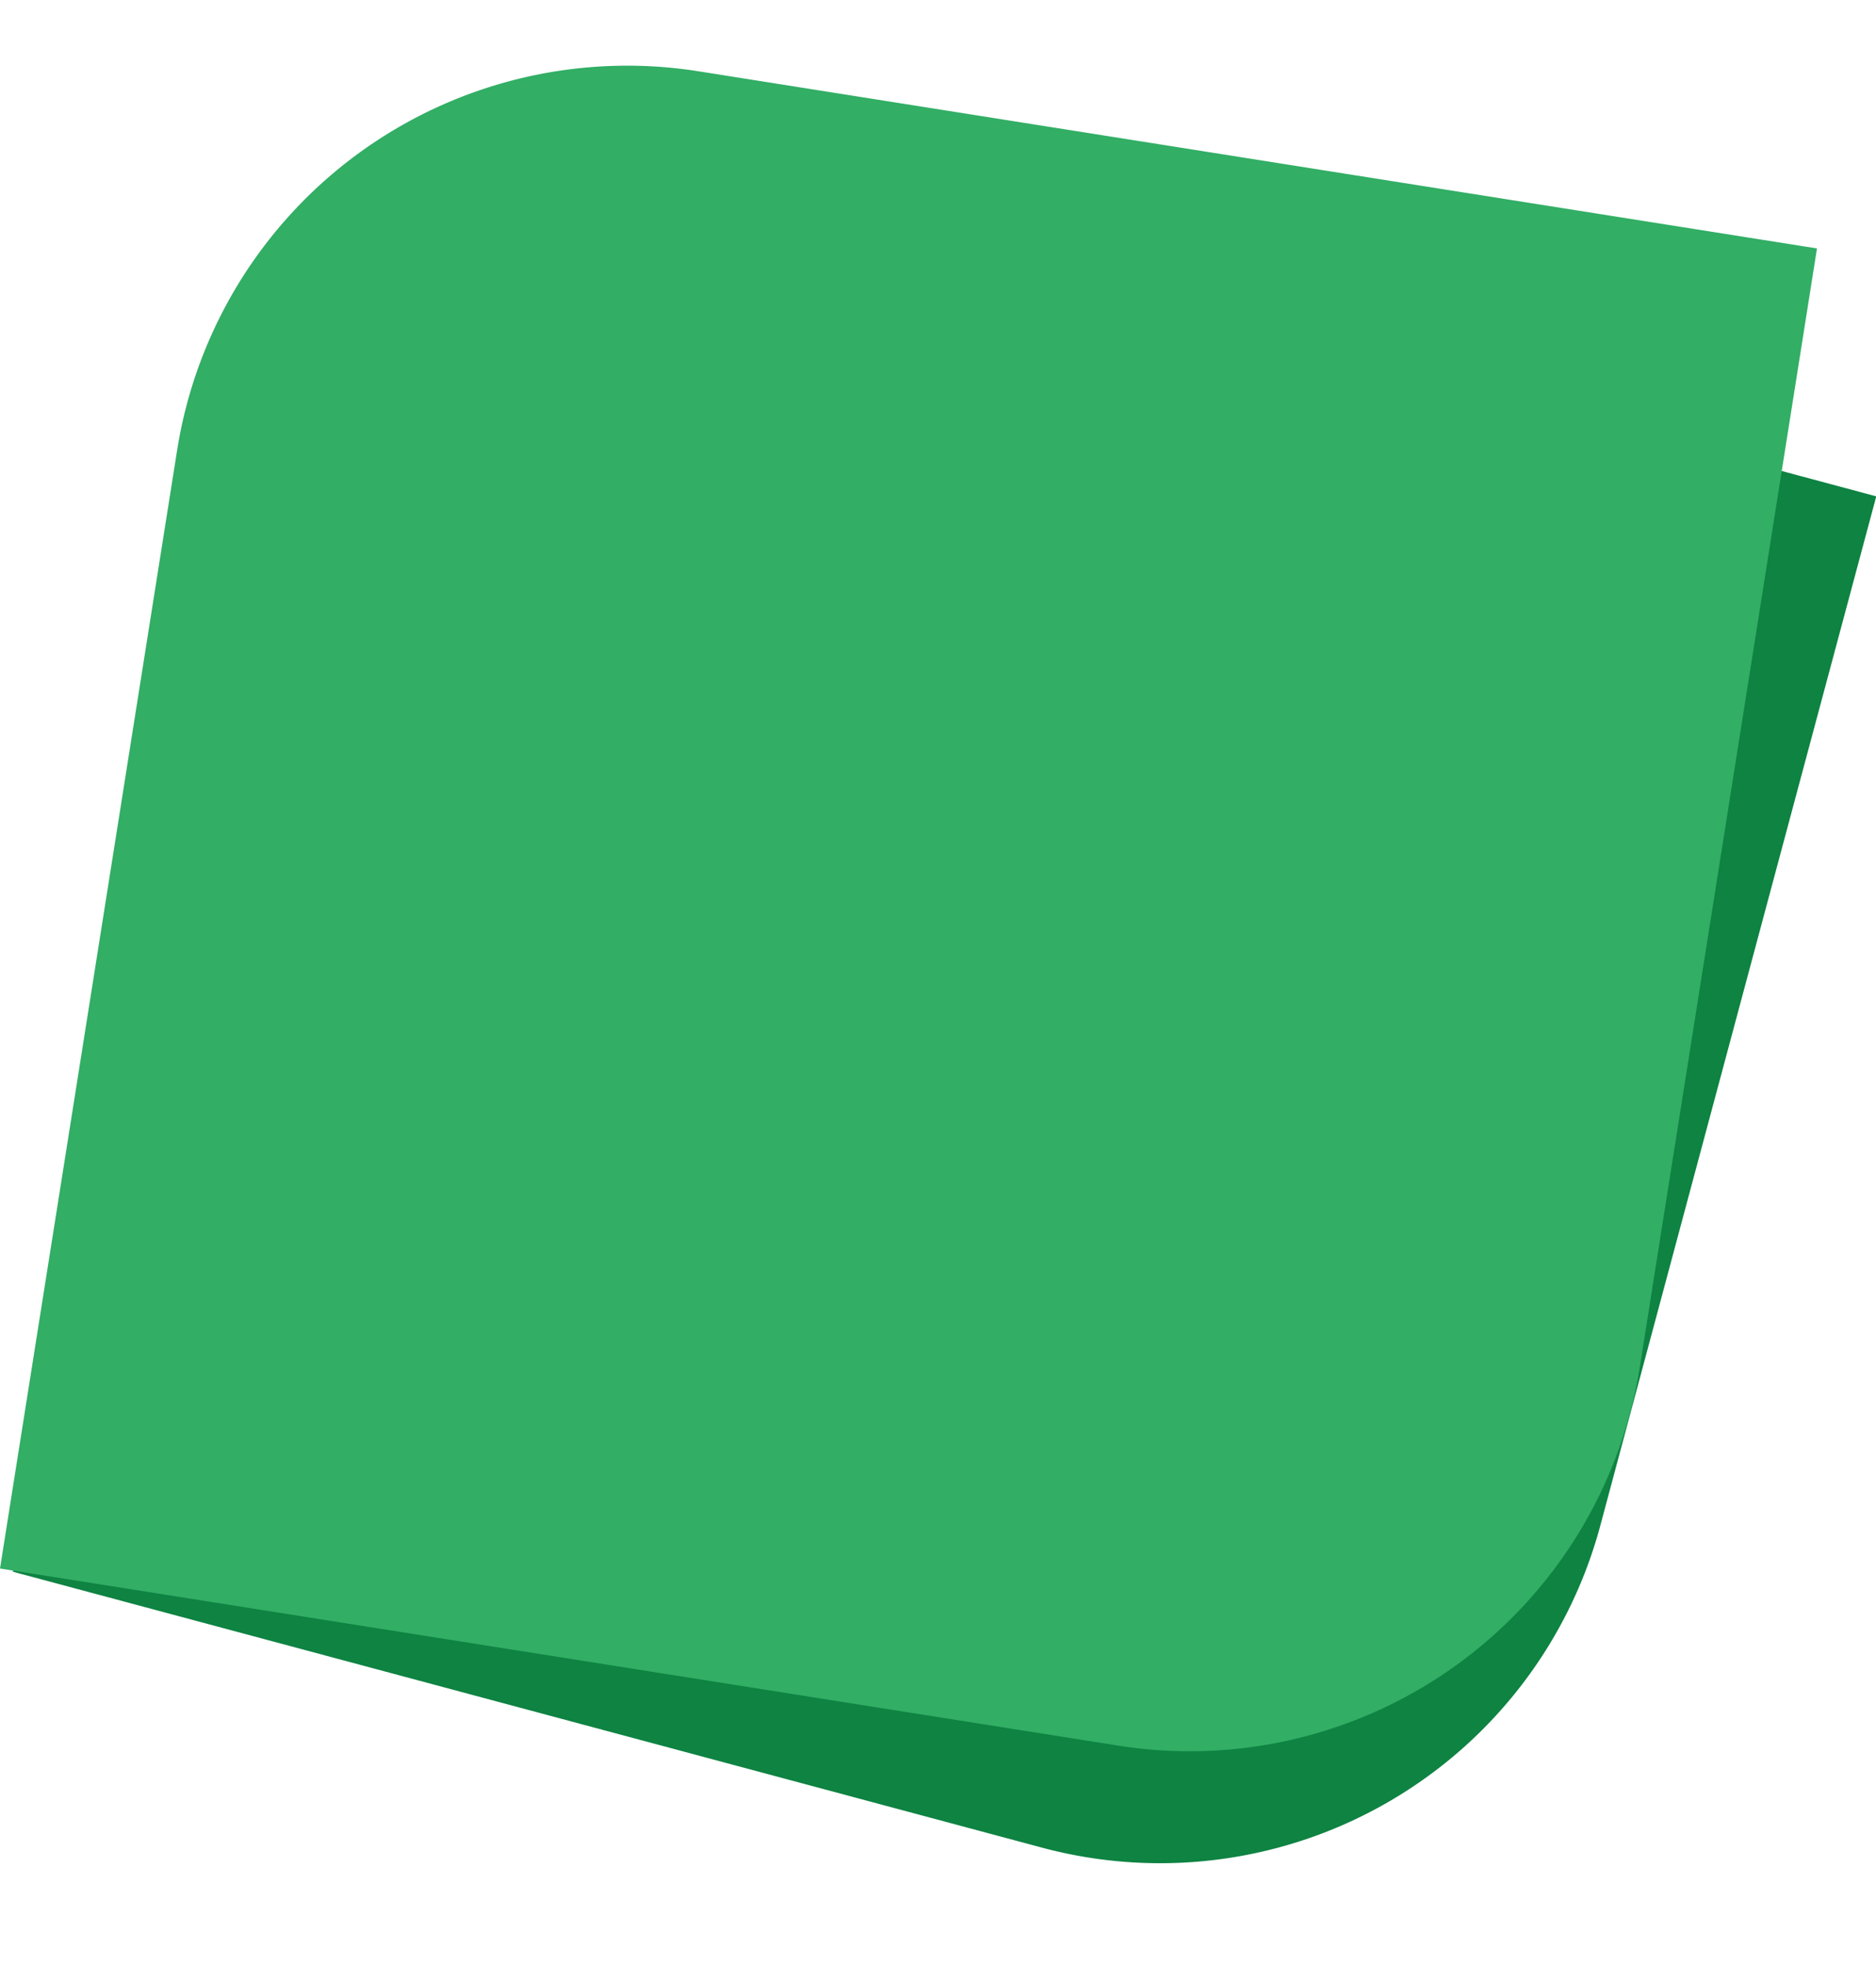
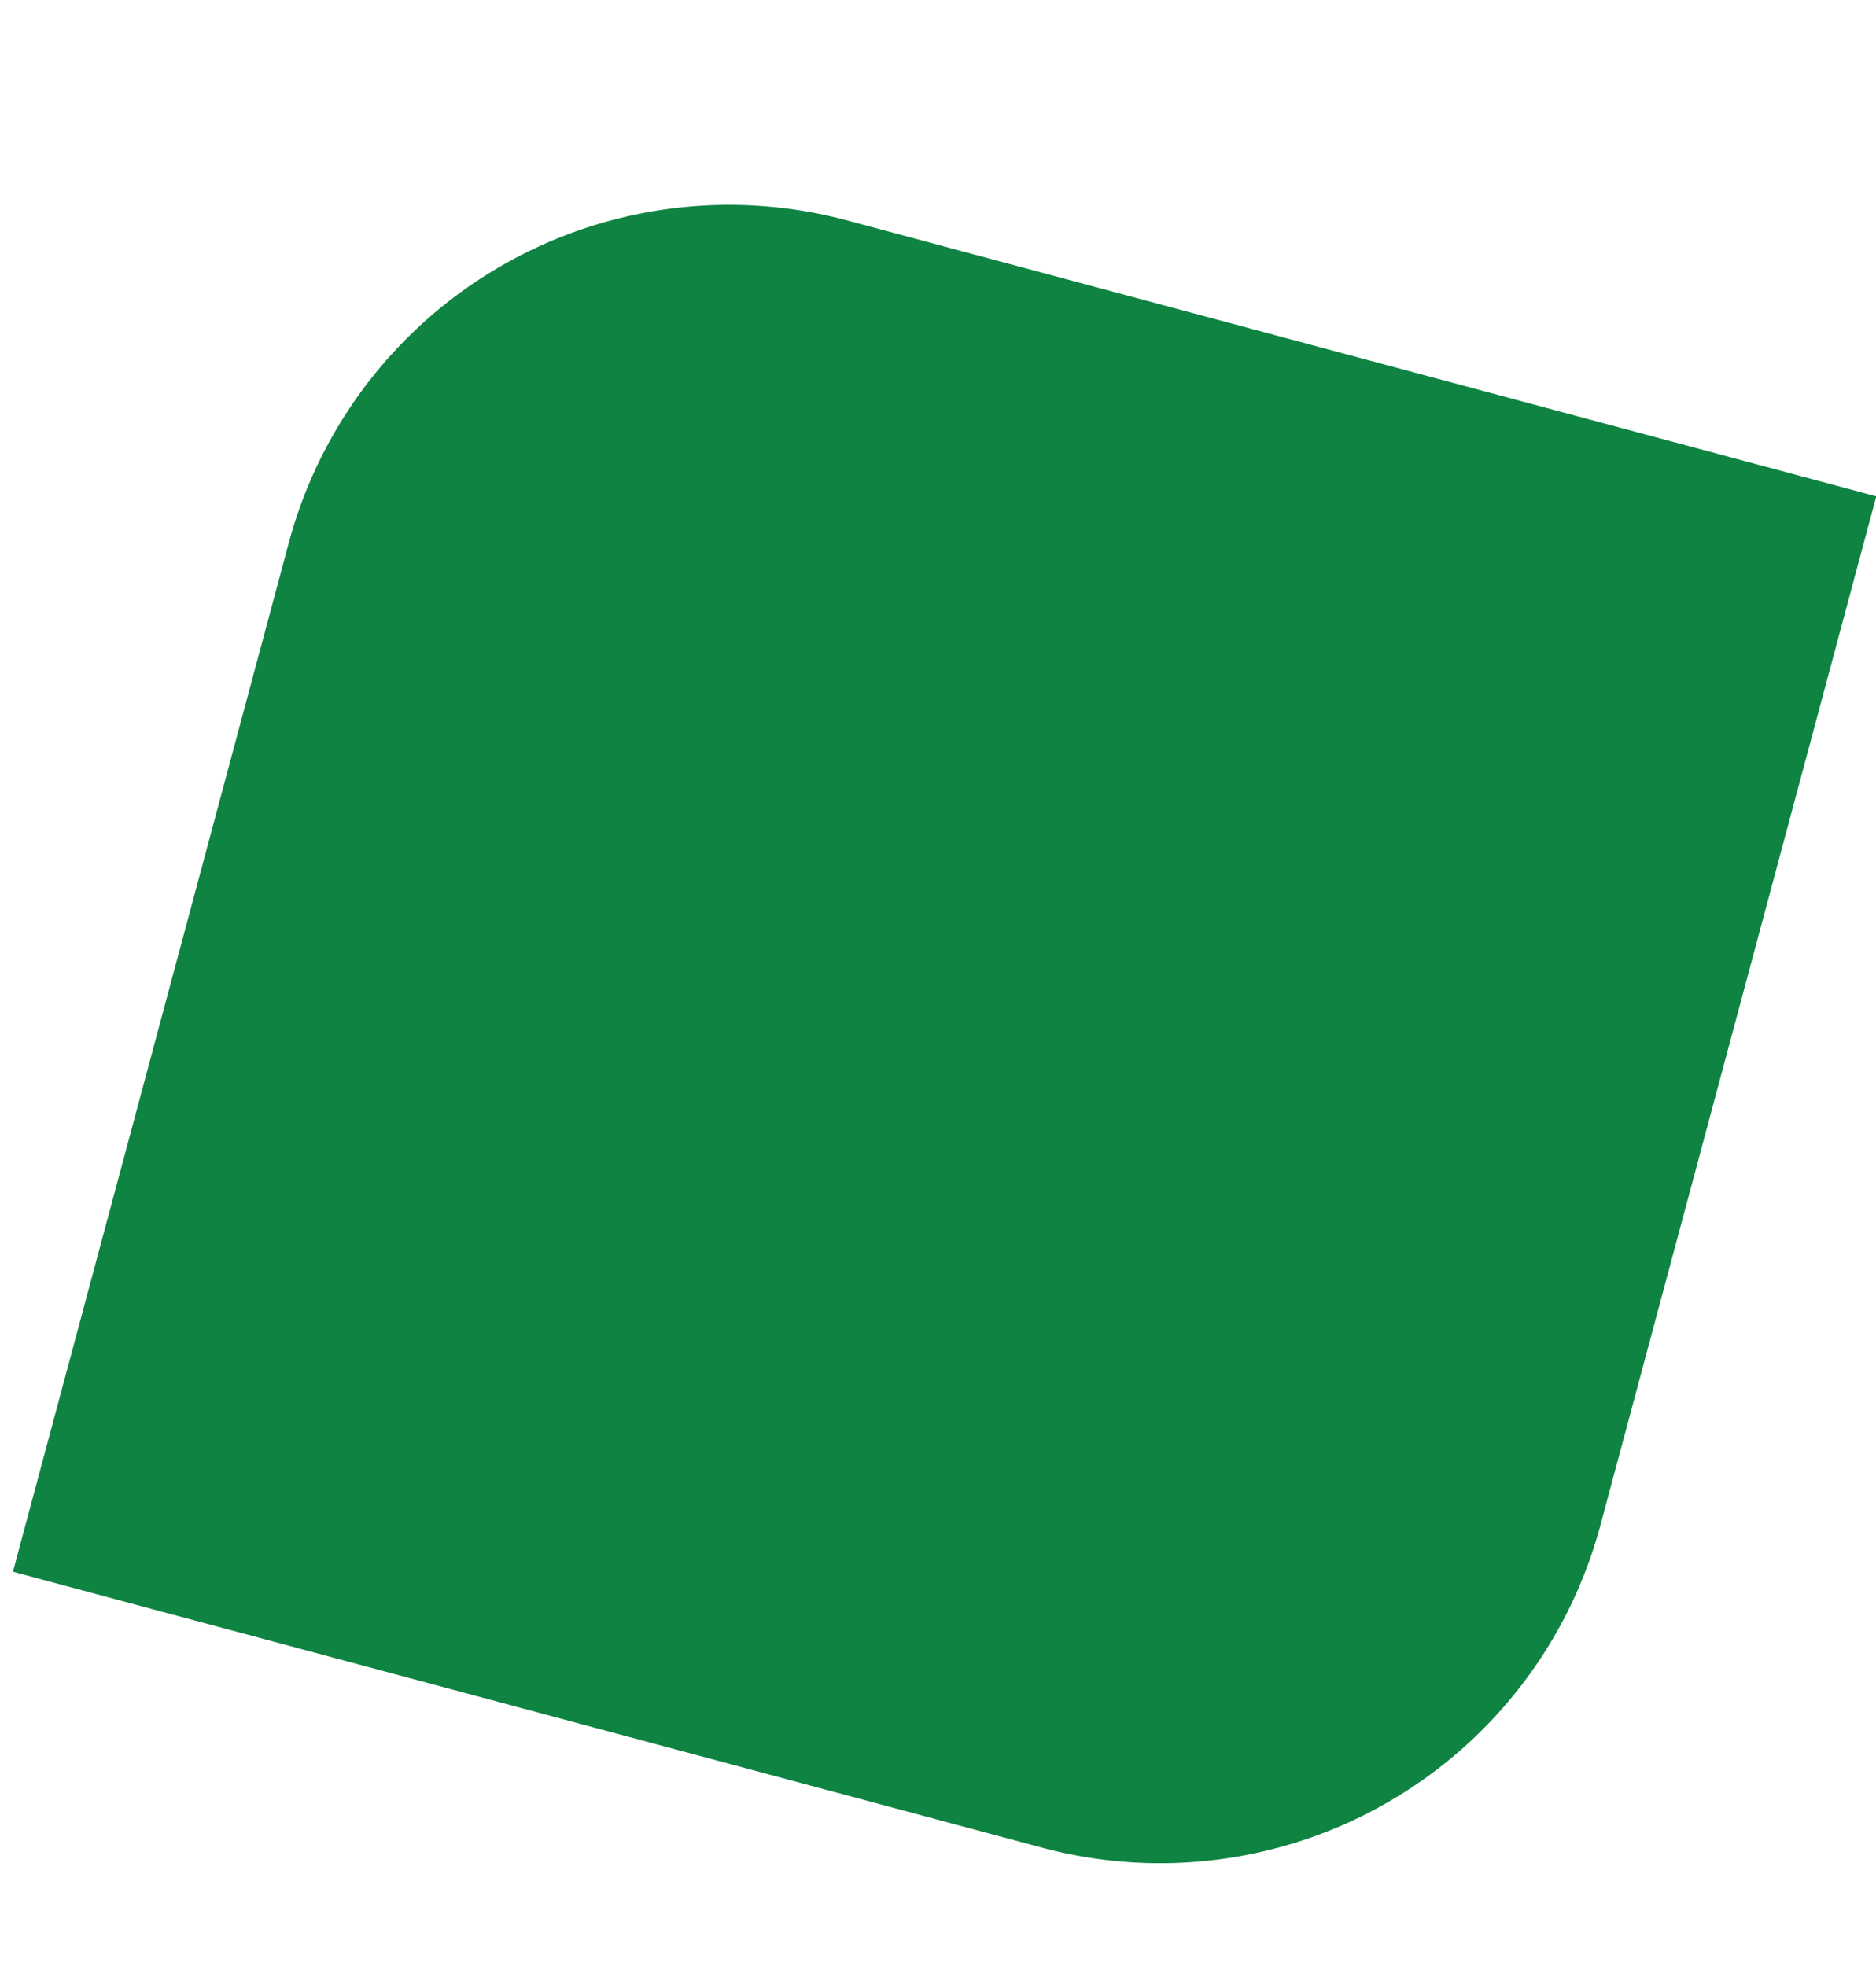
<svg xmlns="http://www.w3.org/2000/svg" id="Group_18" data-name="Group 18" width="452.813" height="474.474" viewBox="0 0 452.813 474.474">
  <path id="Rectangle_4" data-name="Rectangle 4" d="M110,0H367.15a0,0,0,0,1,0,0V257.15a110,110,0,0,1-110,110H0a0,0,0,0,1,0,0V110A110,110,0,0,1,110,0Z" transform="matrix(-0.966, -0.259, 0.259, -0.966, 357.787, 474.474)" fill="#0e8342" />
-   <path id="Rectangle_5" data-name="Rectangle 5" d="M110,0H383.324a0,0,0,0,1,0,0V273.325a110,110,0,0,1-110,110H0a0,0,0,0,1,0,0V110A110,110,0,0,1,110,0Z" transform="translate(378.605 438.571) rotate(-171)" fill="#32ae65" />
</svg>